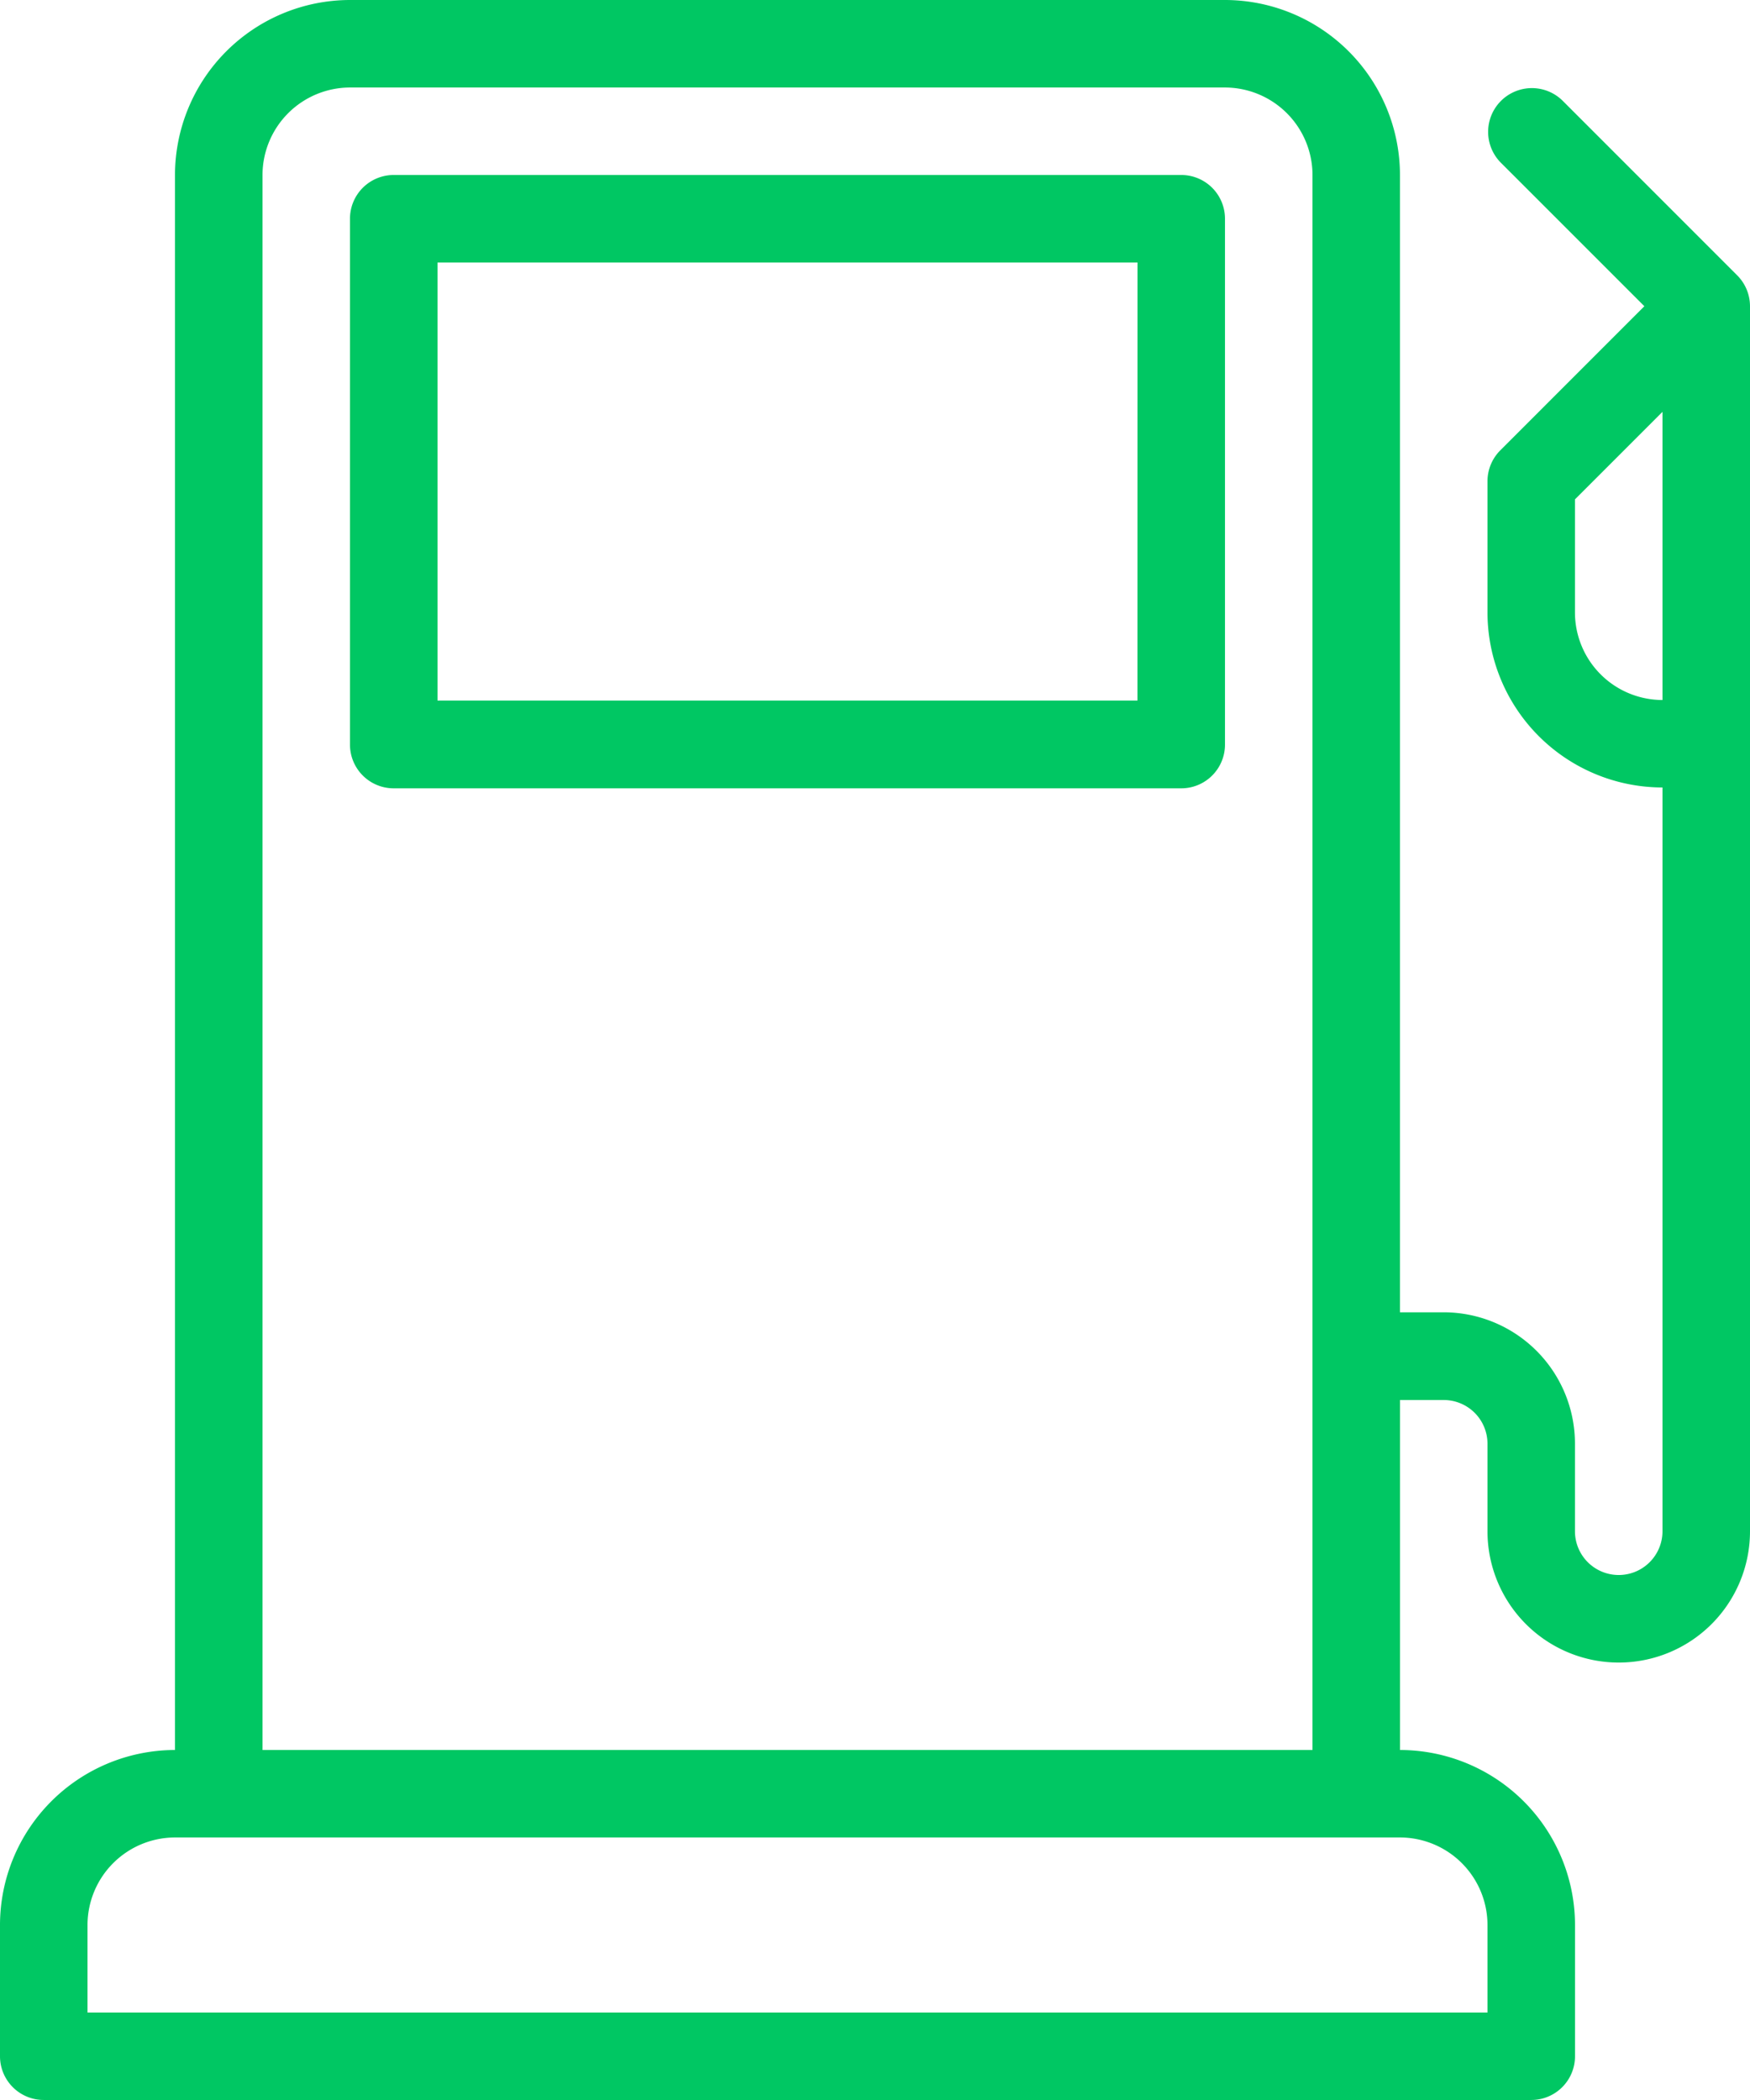
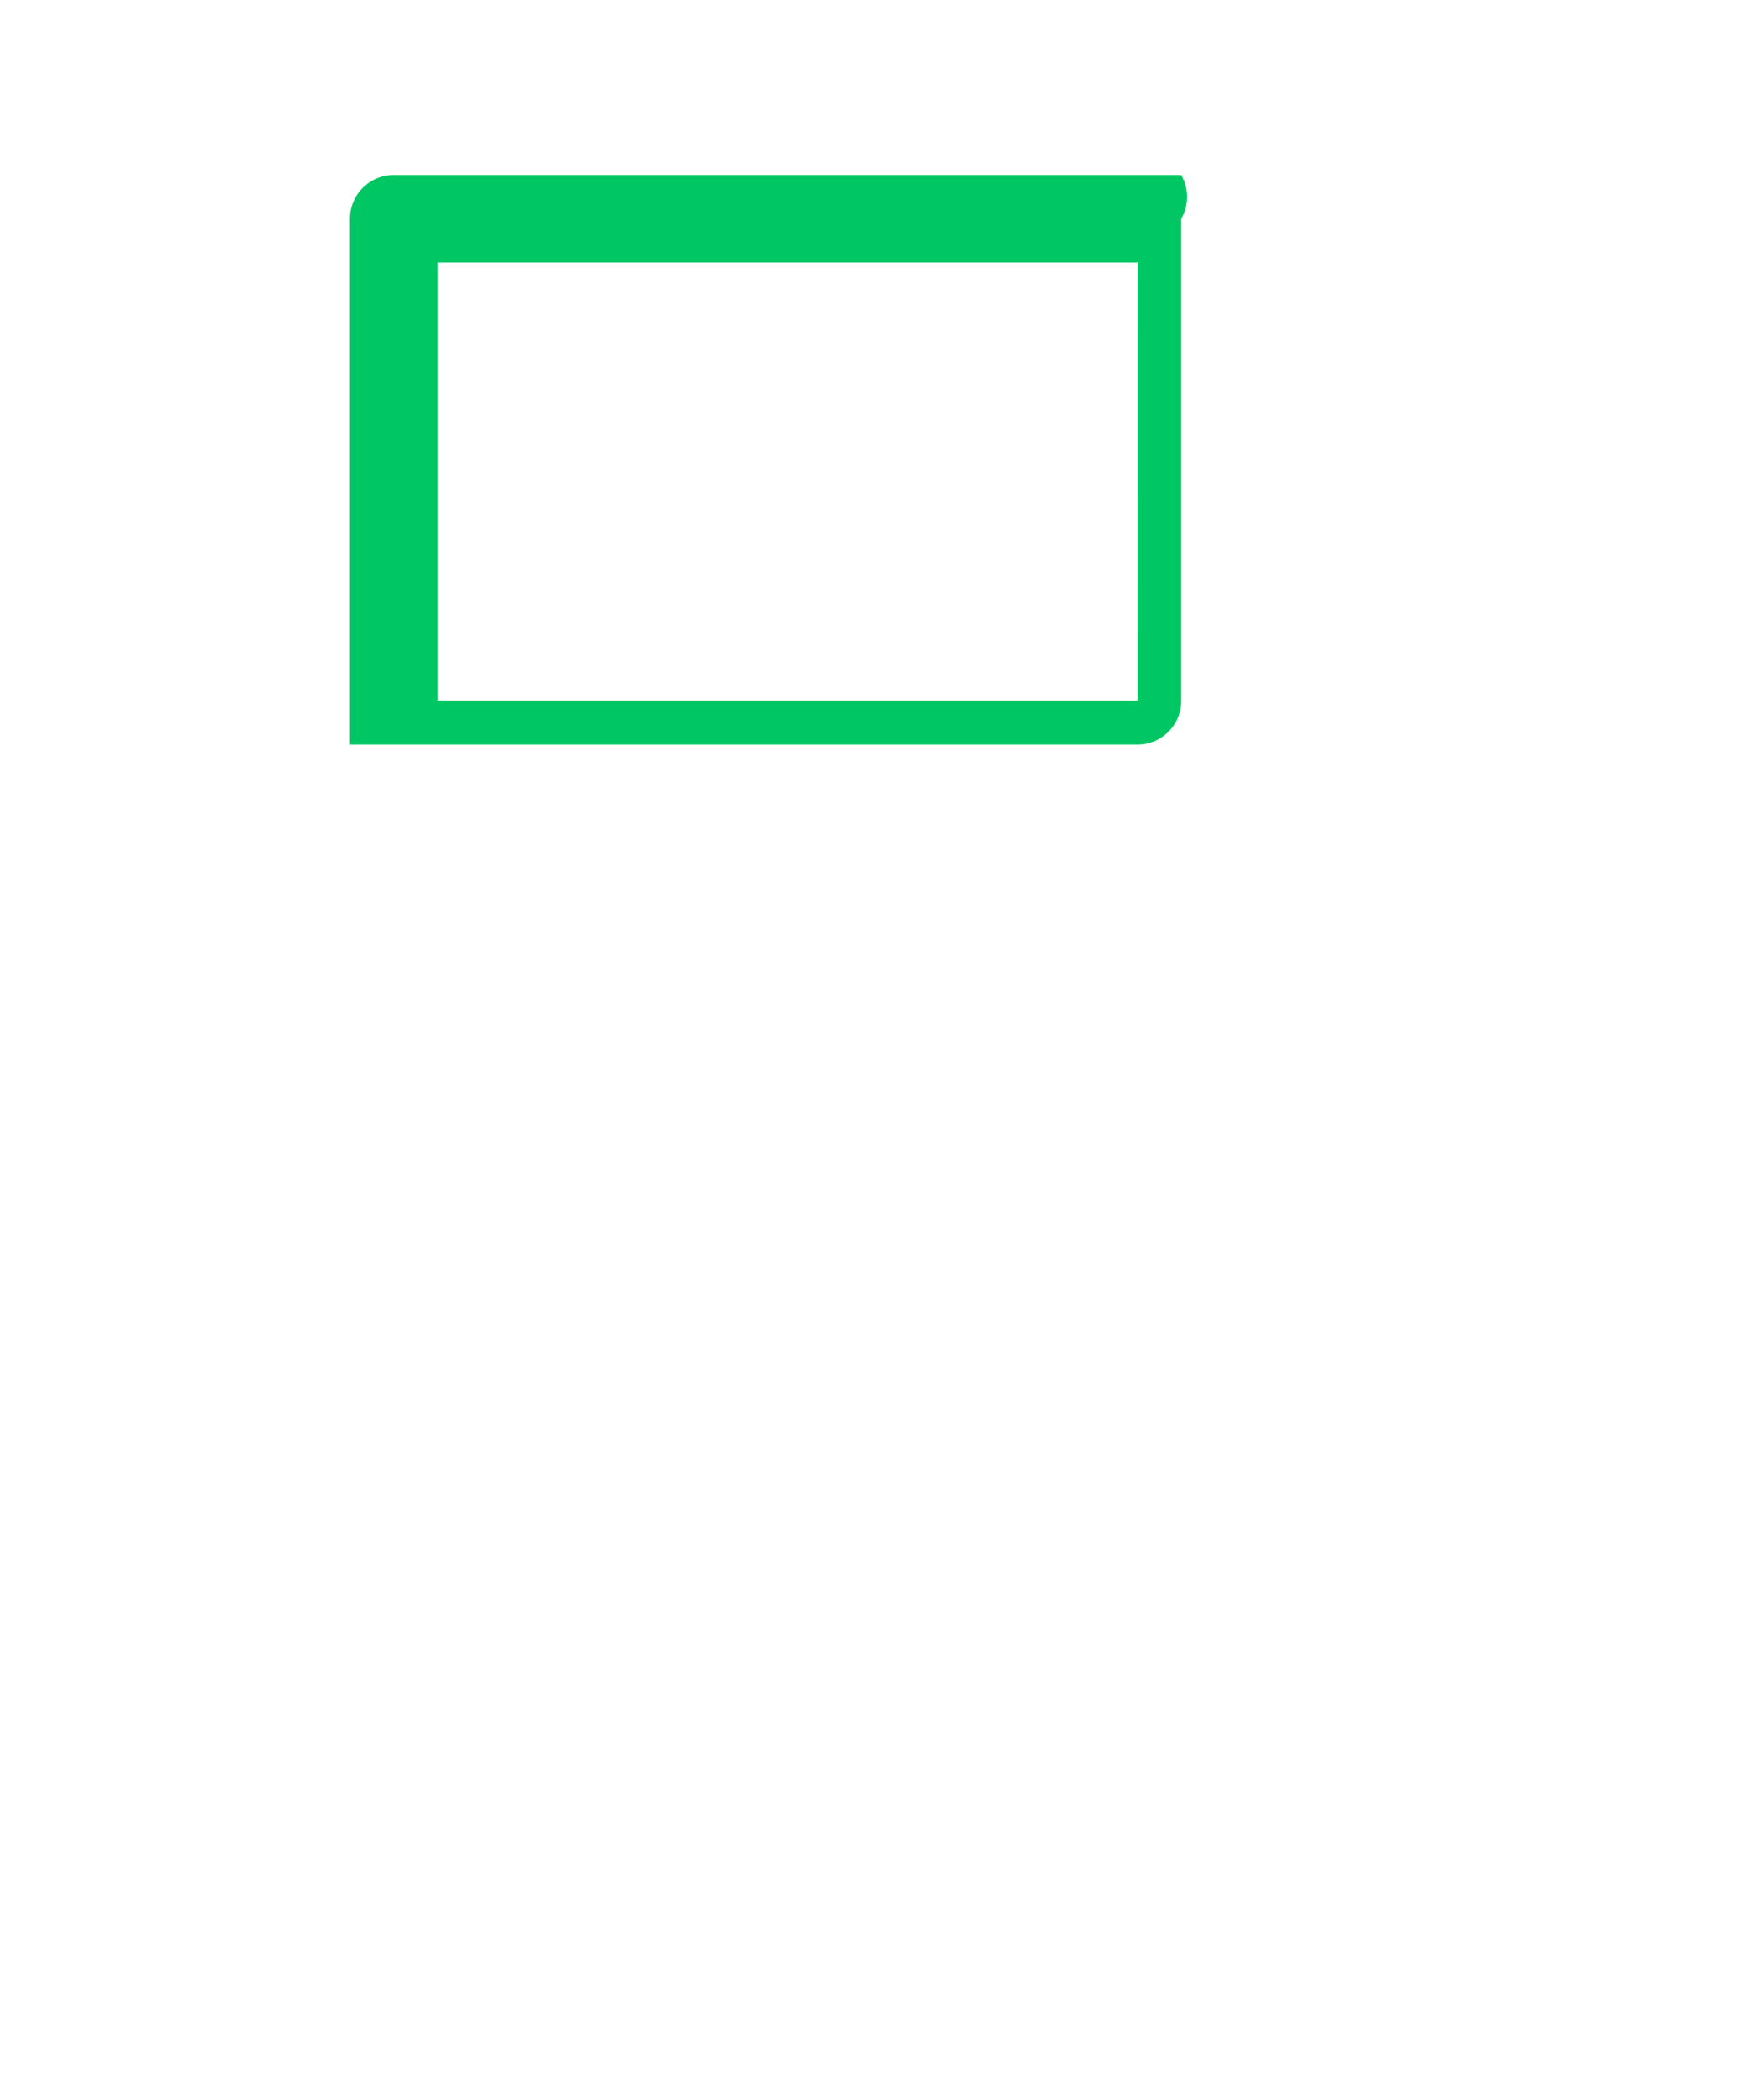
<svg xmlns="http://www.w3.org/2000/svg" width="35.072" height="42.086" viewBox="0 0 35.072 42.086">
  <g transform="translate(-42.666)">
    <g transform="translate(42.666)">
      <g transform="translate(0)">
-         <path d="M77.481,5.518,73.974,2.01a.877.877,0,0,0-1.24,1.24l2.887,2.887L72.734,9.025a.876.876,0,0,0-.257.62v2.63a3.511,3.511,0,0,0,3.507,3.507V30.688a.877.877,0,1,1-1.754,0V28.934A2.633,2.633,0,0,0,71.6,26.3h-.877V3.507A3.511,3.511,0,0,0,67.216,0H49.68a3.511,3.511,0,0,0-3.507,3.507V35.072a3.511,3.511,0,0,0-3.507,3.507v2.63a.876.876,0,0,0,.877.877H73.354a.876.876,0,0,0,.877-.877v-2.63a3.511,3.511,0,0,0-3.507-3.507V28.058H71.6a.877.877,0,0,1,.877.877v1.754a2.63,2.63,0,0,0,5.261,0V6.138A.877.877,0,0,0,77.481,5.518ZM47.927,3.507A1.756,1.756,0,0,1,49.68,1.754H67.216A1.756,1.756,0,0,1,68.97,3.507V35.072H47.927V3.507Zm24.55,35.072v1.754H44.42V38.579a1.756,1.756,0,0,1,1.754-1.754h24.55A1.756,1.756,0,0,1,72.477,38.579Zm3.507-24.55a1.756,1.756,0,0,1-1.754-1.754V10.008l1.754-1.754Z" transform="translate(-42.666)" fill="#00c763" />
-         <path d="M144.659,42.667H128.877a.876.876,0,0,0-.877.877V54.082a.876.876,0,0,0,.877.877h15.782a.876.876,0,0,0,.877-.877V43.544A.876.876,0,0,0,144.659,42.667ZM143.782,53.2H129.754V44.421h14.029Z" transform="translate(-120.986 -39.16)" fill="#00c763" />
+         <path d="M144.659,42.667H128.877a.876.876,0,0,0-.877.877V54.082h15.782a.876.876,0,0,0,.877-.877V43.544A.876.876,0,0,0,144.659,42.667ZM143.782,53.2H129.754V44.421h14.029Z" transform="translate(-120.986 -39.16)" fill="#00c763" />
      </g>
    </g>
  </g>
</svg>